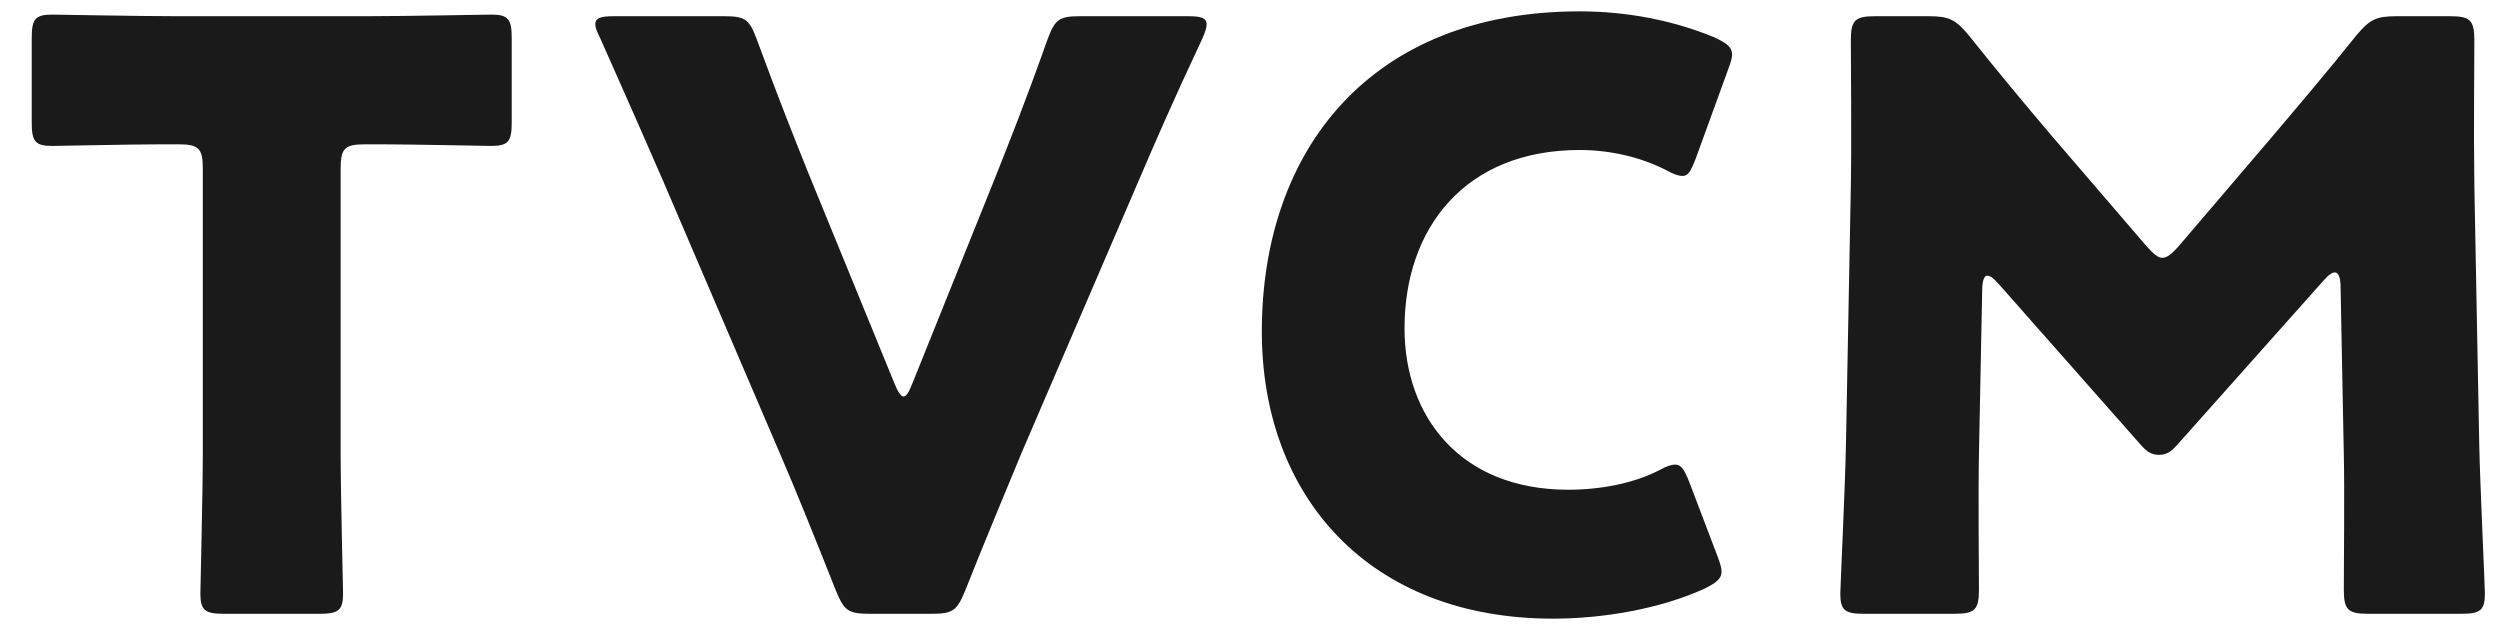
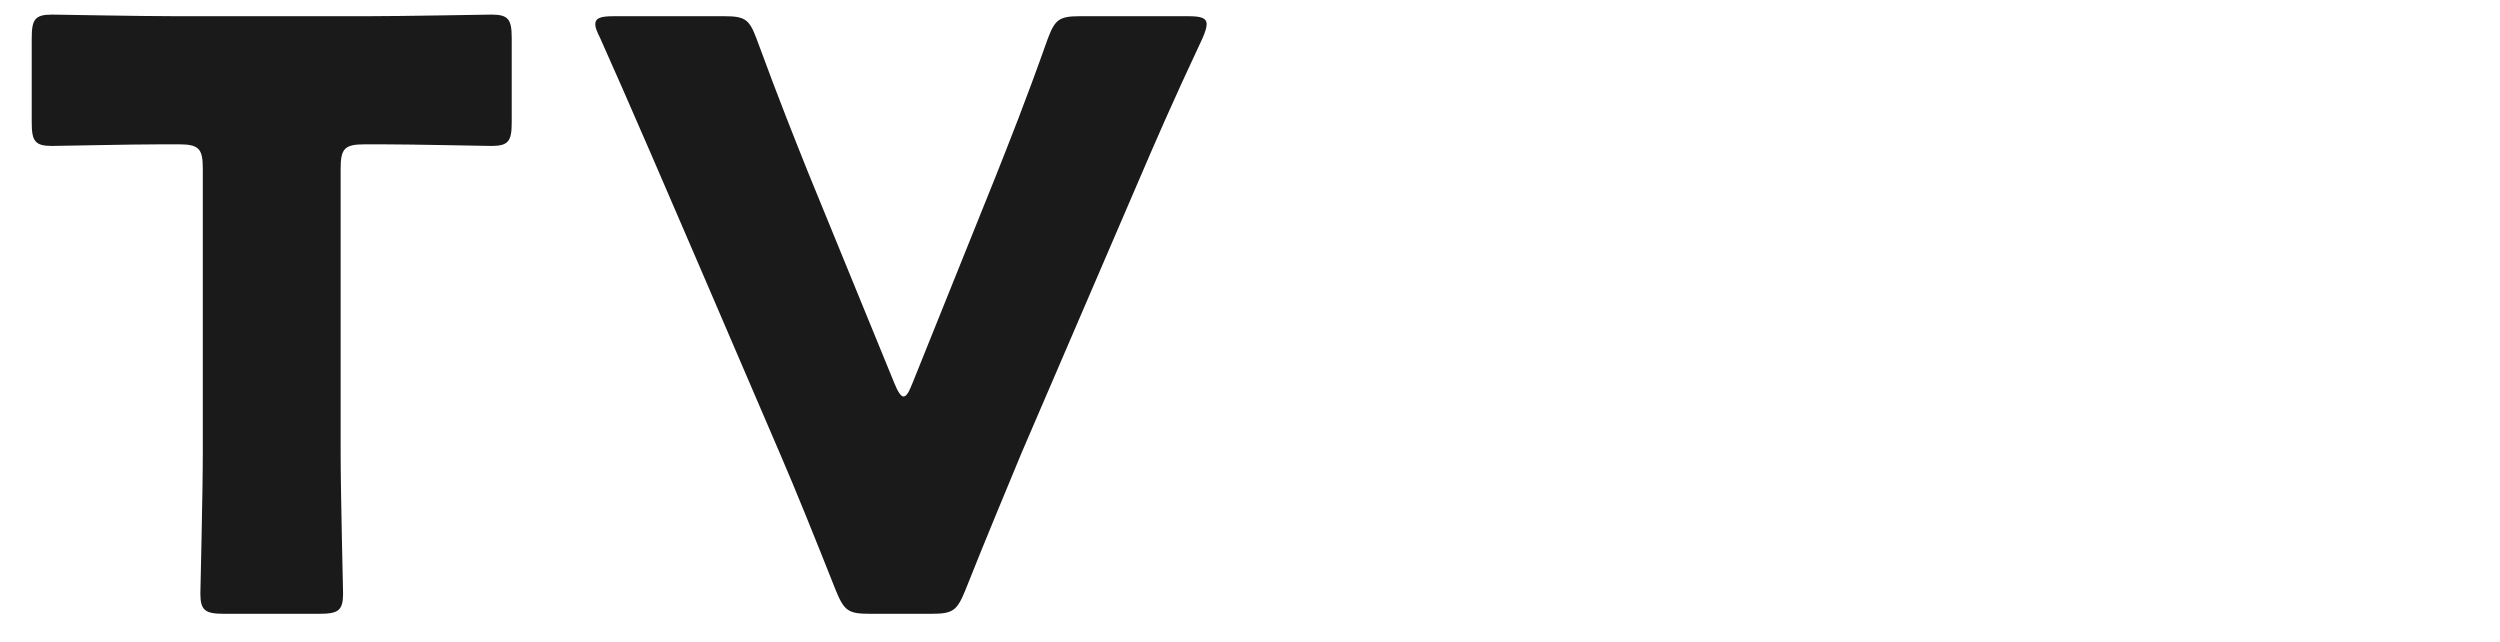
<svg xmlns="http://www.w3.org/2000/svg" width="74" height="19" viewBox="0 0 74 19" fill="none">
-   <path d="M58.673 8.592L58.577 13.44C58.553 14.76 58.577 16.872 58.577 17.448C58.577 18.048 58.457 18.168 57.857 18.168H55.169C54.617 18.168 54.473 18.072 54.473 17.568C54.473 17.4 54.617 14.4 54.641 13.128L54.785 5.496C54.809 4.176 54.785 1.728 54.785 1.2C54.785 0.6 54.905 0.48 55.505 0.48H57.089C57.689 0.48 57.881 0.576 58.265 1.032C59.105 2.088 59.945 3.096 60.761 4.056L63.545 7.296C63.737 7.512 63.881 7.632 64.001 7.632C64.145 7.632 64.289 7.512 64.481 7.296L67.145 4.176C67.961 3.216 68.897 2.112 69.761 1.032C70.145 0.576 70.337 0.48 70.937 0.48H72.521C73.121 0.48 73.241 0.6 73.241 1.2C73.241 2.28 73.217 3.624 73.241 5.496L73.385 13.128C73.409 14.352 73.553 17.328 73.553 17.568C73.553 18.072 73.409 18.168 72.857 18.168H70.097C69.497 18.168 69.377 18.048 69.377 17.448C69.377 16.92 69.401 14.4 69.377 13.464L69.281 8.496C69.281 8.256 69.233 8.064 69.113 8.064C69.041 8.064 68.945 8.112 68.777 8.304L64.481 13.128C64.313 13.32 64.169 13.464 63.905 13.464C63.665 13.464 63.521 13.344 63.353 13.152L59.177 8.424C59.009 8.232 58.913 8.16 58.817 8.16C58.721 8.16 58.673 8.352 58.673 8.592Z" fill="#1A1A1A" />
-   <path d="M50.838 16.464C50.91 16.656 50.958 16.8 50.958 16.92C50.958 17.136 50.79 17.256 50.454 17.424C49.134 18.024 47.454 18.312 45.966 18.312C40.518 18.312 37.35 14.688 37.35 9.816C37.35 4.44 40.566 0.336 46.758 0.336C48.15 0.336 49.518 0.6 50.742 1.104C51.102 1.272 51.27 1.392 51.27 1.608C51.27 1.728 51.222 1.872 51.15 2.064L50.19 4.704C50.046 5.064 49.974 5.208 49.806 5.208C49.686 5.208 49.542 5.16 49.326 5.04C48.582 4.656 47.67 4.44 46.758 4.44C43.374 4.44 41.574 6.744 41.574 9.72C41.574 12.312 43.206 14.496 46.422 14.496C47.382 14.496 48.366 14.304 49.11 13.92C49.326 13.8 49.47 13.752 49.59 13.752C49.758 13.752 49.854 13.896 49.998 14.256L50.838 16.464Z" fill="#1A1A1A" />
-   <path d="M33.724 5.304L30.244 13.392C29.788 14.496 29.212 15.864 28.564 17.496C28.325 18.072 28.204 18.168 27.581 18.168H25.733C25.108 18.168 24.988 18.072 24.748 17.496C24.101 15.864 23.549 14.496 23.093 13.44L19.637 5.376C19.157 4.272 18.652 3.12 17.765 1.128C17.669 0.936 17.62 0.816 17.62 0.72C17.62 0.528 17.788 0.48 18.172 0.48H21.436C22.061 0.48 22.18 0.576 22.396 1.152C23.093 3.048 23.549 4.176 23.933 5.136L26.477 11.352C26.573 11.592 26.669 11.736 26.741 11.736C26.837 11.736 26.909 11.592 27.005 11.352L29.477 5.208C29.884 4.176 30.34 3.048 31.012 1.152C31.229 0.576 31.349 0.48 31.973 0.48H35.164C35.548 0.48 35.717 0.528 35.717 0.72C35.717 0.816 35.669 0.96 35.596 1.128C34.66 3.12 34.157 4.296 33.724 5.304Z" fill="#1A1A1A" />
+   <path d="M33.724 5.304L30.244 13.392C29.788 14.496 29.212 15.864 28.564 17.496C28.325 18.072 28.204 18.168 27.581 18.168H25.733C25.108 18.168 24.988 18.072 24.748 17.496C24.101 15.864 23.549 14.496 23.093 13.44C19.157 4.272 18.652 3.12 17.765 1.128C17.669 0.936 17.62 0.816 17.62 0.72C17.62 0.528 17.788 0.48 18.172 0.48H21.436C22.061 0.48 22.18 0.576 22.396 1.152C23.093 3.048 23.549 4.176 23.933 5.136L26.477 11.352C26.573 11.592 26.669 11.736 26.741 11.736C26.837 11.736 26.909 11.592 27.005 11.352L29.477 5.208C29.884 4.176 30.34 3.048 31.012 1.152C31.229 0.576 31.349 0.48 31.973 0.48H35.164C35.548 0.48 35.717 0.528 35.717 0.72C35.717 0.816 35.669 0.96 35.596 1.128C34.66 3.12 34.157 4.296 33.724 5.304Z" fill="#1A1A1A" />
  <path d="M10.083 4.992V13.368C10.083 14.64 10.155 17.4 10.155 17.568C10.155 18.072 10.011 18.168 9.459 18.168H6.627C6.075 18.168 5.931 18.072 5.931 17.568C5.931 17.4 6.003 14.64 6.003 13.368V4.992C6.003 4.392 5.883 4.272 5.283 4.272H4.779C3.915 4.272 1.707 4.32 1.539 4.32C1.035 4.32 0.939 4.176 0.939 3.624V1.128C0.939 0.576 1.035 0.432 1.539 0.432C1.707 0.432 4.131 0.48 5.259 0.48H10.827C11.955 0.48 14.379 0.432 14.547 0.432C15.051 0.432 15.147 0.576 15.147 1.128V3.624C15.147 4.176 15.051 4.32 14.547 4.32C14.379 4.32 12.171 4.272 11.307 4.272H10.803C10.203 4.272 10.083 4.392 10.083 4.992Z" fill="#1A1A1A" />
</svg>